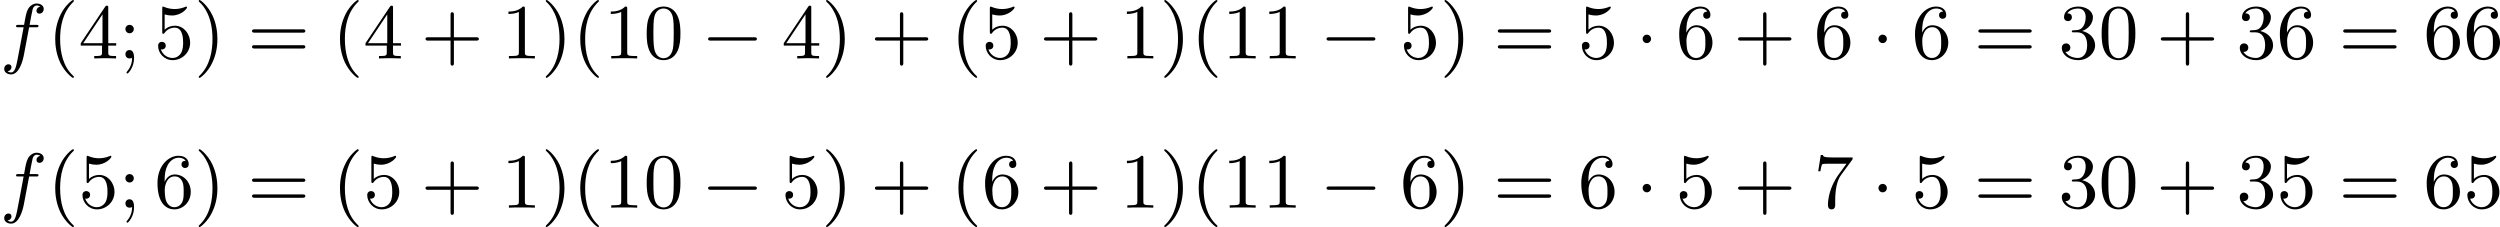
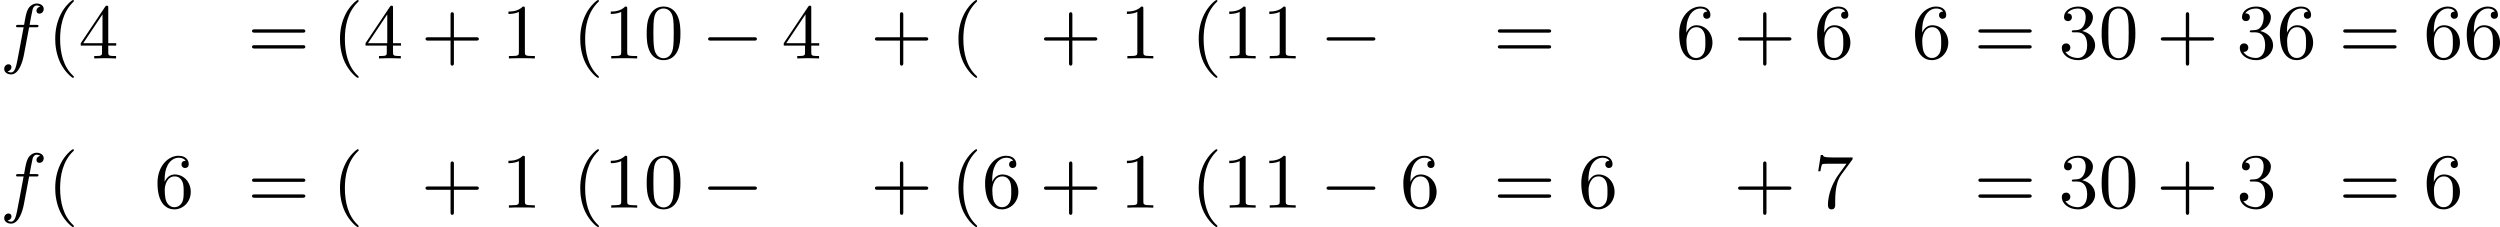
<svg xmlns="http://www.w3.org/2000/svg" xmlns:xlink="http://www.w3.org/1999/xlink" version="1.1" width="575.32pt" height="52.256pt" viewBox="40.714 1053.33 575.32 52.256">
  <defs>
    <path id="g4-0" d="M6.052-2.053C6.214-2.053 6.384-2.053 6.384-2.251C6.384-2.439 6.205-2.439 6.052-2.439H1.103C.95-2.439 .771-2.439 .771-2.251C.771-2.053 .941-2.053 1.103-2.053H6.052Z" />
-     <path id="g4-1" d="M1.757-2.251C1.757-2.511 1.551-2.735 1.273-2.735S.789-2.511 .789-2.251S.995-1.766 1.273-1.766S1.757-1.991 1.757-2.251Z" />
    <path id="g9-40" d="M3.058 2.134C3.058 2.089 3.031 2.062 2.977 2C1.82 .941 1.47-.672 1.47-2.242C1.47-3.631 1.739-5.317 3.004-6.519C3.04-6.554 3.058-6.581 3.058-6.626C3.058-6.689 3.013-6.725 2.95-6.725C2.842-6.725 2.035-6.079 1.551-5.102C1.121-4.241 .906-3.318 .906-2.251C.906-1.605 .986-.583 1.479 .475C2.008 1.578 2.842 2.233 2.95 2.233C3.013 2.233 3.058 2.197 3.058 2.134Z" />
-     <path id="g9-41" d="M2.672-2.251C2.672-2.986 2.564-3.972 2.098-4.967C1.569-6.07 .735-6.725 .628-6.725C.538-6.725 .52-6.653 .52-6.626C.52-6.581 .538-6.554 .601-6.492C1.121-6.025 2.107-4.806 2.107-2.251C2.107-.968 1.874 .816 .574 2.026C.556 2.053 .52 2.089 .52 2.134C.52 2.161 .538 2.233 .628 2.233C.735 2.233 1.542 1.587 2.026 .61C2.457-.251 2.672-1.175 2.672-2.251Z" />
    <path id="g9-43" d="M6.33-2.053C6.456-2.053 6.644-2.053 6.644-2.242C6.644-2.439 6.474-2.439 6.33-2.439H3.775V-5.003C3.775-5.147 3.775-5.317 3.578-5.317C3.389-5.317 3.389-5.129 3.389-5.003V-2.439H.825C.699-2.439 .511-2.439 .511-2.251C.511-2.053 .681-2.053 .825-2.053H3.389V.511C3.389 .655 3.389 .825 3.587 .825C3.775 .825 3.775 .637 3.775 .511V-2.053H6.33Z" />
    <path id="g9-48" d="M4.241-2.869C4.241-3.47 4.214-4.241 3.9-4.914C3.506-5.756 2.824-5.972 2.304-5.972C1.766-5.972 1.085-5.756 .69-4.896C.403-4.277 .359-3.551 .359-2.869C.359-2.286 .377-1.417 .762-.708C1.184 .054 1.883 .197 2.295 .197C2.878 .197 3.542-.054 3.918-.879C4.187-1.479 4.241-2.152 4.241-2.869ZM2.304-.027C2.035-.027 1.39-.152 1.219-1.166C1.13-1.695 1.13-2.466 1.13-2.977C1.13-3.587 1.13-4.295 1.237-4.788C1.417-5.586 1.991-5.747 2.295-5.747C2.636-5.747 3.201-5.568 3.371-4.734C3.47-4.241 3.47-3.542 3.47-2.977C3.47-2.421 3.47-1.668 3.38-1.139C3.192-.117 2.529-.027 2.304-.027Z" />
    <path id="g9-49" d="M2.726-5.73C2.726-5.954 2.717-5.972 2.493-5.972C1.937-5.398 1.112-5.398 .834-5.398V-5.12C1.004-5.12 1.551-5.12 2.035-5.353V-.717C2.035-.386 2.008-.278 1.175-.278H.888V0C1.21-.027 2.008-.027 2.376-.027S3.551-.027 3.873 0V-.278H3.587C2.753-.278 2.726-.386 2.726-.717V-5.73Z" />
    <path id="g9-51" d="M2.735-3.156C3.569-3.47 3.963-4.125 3.963-4.743C3.963-5.434 3.201-5.972 2.268-5.972S.637-5.443 .637-4.761C.637-4.465 .834-4.295 1.094-4.295S1.542-4.483 1.542-4.743C1.542-5.057 1.327-5.192 1.022-5.192C1.255-5.568 1.802-5.747 2.242-5.747C2.986-5.747 3.129-5.156 3.129-4.734C3.129-4.465 3.075-4.035 2.851-3.694C2.573-3.291 2.26-3.273 2-3.255C1.775-3.237 1.757-3.237 1.686-3.237C1.605-3.228 1.533-3.219 1.533-3.12C1.533-3.004 1.605-3.004 1.757-3.004H2.179C2.959-3.004 3.3-2.376 3.3-1.524C3.3-.377 2.69-.054 2.233-.054C2.062-.054 1.193-.099 .789-.762C1.112-.717 1.363-.941 1.363-1.246C1.363-1.542 1.139-1.731 .879-1.731C.655-1.731 .386-1.596 .386-1.219C.386-.421 1.219 .197 2.26 .197C3.38 .197 4.214-.61 4.214-1.524C4.214-2.304 3.596-2.968 2.735-3.156Z" />
    <path id="g9-52" d="M.26-1.757V-1.479H2.708V-.708C2.708-.377 2.681-.278 2.008-.278H1.811V0C2.376-.027 3.004-.027 3.067-.027C3.111-.027 3.757-.027 4.322 0V-.278H4.125C3.452-.278 3.425-.377 3.425-.708V-1.479H4.34V-1.757H3.425V-5.828C3.425-6.007 3.425-6.07 3.255-6.07C3.147-6.07 3.138-6.061 3.058-5.936L.26-1.757ZM.547-1.757L2.762-5.075V-1.757H.547Z" />
-     <path id="g9-53" d="M.933-3.093C.933-2.932 .933-2.833 1.058-2.833C1.13-2.833 1.157-2.869 1.21-2.95C1.479-3.327 1.91-3.542 2.376-3.542C3.335-3.542 3.335-2.161 3.335-1.838C3.335-1.56 3.335-1.004 3.084-.601C2.842-.224 2.466-.054 2.116-.054C1.587-.054 .986-.386 .771-1.049C.78-1.049 .834-1.031 .897-1.031C1.076-1.031 1.336-1.148 1.336-1.47C1.336-1.748 1.139-1.91 .897-1.91C.708-1.91 .457-1.802 .457-1.444C.457-.628 1.139 .197 2.134 .197C3.219 .197 4.142-.681 4.142-1.793C4.142-2.878 3.371-3.766 2.394-3.766C1.964-3.766 1.524-3.622 1.21-3.3V-5.066C1.479-4.985 1.757-4.94 2.035-4.94C3.138-4.94 3.784-5.738 3.784-5.855C3.784-5.936 3.73-5.972 3.685-5.972C3.667-5.972 3.649-5.972 3.569-5.927C3.147-5.756 2.735-5.685 2.358-5.685C1.973-5.685 1.569-5.756 1.157-5.927C1.067-5.972 1.049-5.972 1.04-5.972C.933-5.972 .933-5.882 .933-5.73V-3.093Z" />
    <path id="g9-54" d="M1.201-2.968C1.201-3.882 1.3-4.394 1.542-4.86C1.722-5.227 2.161-5.747 2.824-5.747C3.004-5.747 3.416-5.712 3.622-5.389C3.291-5.389 3.147-5.218 3.147-4.976C3.147-4.743 3.309-4.564 3.56-4.564S3.981-4.725 3.981-4.994C3.981-5.496 3.622-5.972 2.806-5.972C1.65-5.972 .386-4.833 .386-2.833C.386-.403 1.479 .197 2.322 .197C3.318 .197 4.214-.637 4.214-1.82C4.214-2.959 3.389-3.82 2.376-3.82C1.838-3.82 1.453-3.506 1.201-2.968ZM2.313-.054C1.802-.054 1.506-.475 1.399-.735C1.228-1.139 1.219-1.883 1.219-2.026C1.219-2.627 1.497-3.596 2.358-3.596C2.502-3.596 2.941-3.596 3.228-3.04C3.398-2.699 3.398-2.26 3.398-1.829S3.398-.959 3.228-.628C2.95-.117 2.555-.054 2.313-.054Z" />
    <path id="g9-55" d="M4.394-5.469C4.474-5.568 4.474-5.586 4.474-5.774H2.242C1.112-5.774 1.085-5.891 1.058-6.061H.807L.511-4.187H.762C.798-4.394 .87-4.896 .986-5.003C1.049-5.057 1.757-5.057 1.883-5.057H3.766L2.905-3.882C1.739-2.277 1.632-.816 1.632-.305C1.632-.206 1.632 .197 2.044 .197C2.466 .197 2.466-.197 2.466-.314V-.753C2.466-2.071 2.663-3.111 3.138-3.757L4.394-5.469Z" />
-     <path id="g9-59" d="M1.757-3.38C1.757-3.649 1.542-3.865 1.273-3.865S.789-3.649 .789-3.38C.789-3.12 1.004-2.896 1.273-2.896S1.757-3.12 1.757-3.38ZM1.56-.081C1.56 .134 1.551 .852 .986 1.497C.915 1.578 .915 1.587 .915 1.623C.915 1.668 .968 1.731 1.031 1.731C1.112 1.731 1.784 1.04 1.784-.036C1.784-.26 1.784-.968 1.264-.968C.986-.968 .789-.753 .789-.484C.789-.242 .959 0 1.273 0C1.453 0 1.506-.036 1.56-.081Z" />
    <path id="g9-61" d="M6.348-2.968C6.474-2.968 6.644-2.968 6.644-3.156C6.644-3.353 6.447-3.353 6.312-3.353H.843C.708-3.353 .511-3.353 .511-3.156C.511-2.968 .69-2.968 .807-2.968H6.348ZM6.312-1.139C6.447-1.139 6.644-1.139 6.644-1.336C6.644-1.524 6.474-1.524 6.348-1.524H.807C.69-1.524 .511-1.524 .511-1.336C.511-1.139 .708-1.139 .843-1.139H6.312Z" />
    <path id="g6-102" d="M3.353-3.587H4.16C4.34-3.587 4.429-3.587 4.429-3.748C4.429-3.865 4.34-3.865 4.169-3.865H3.407C3.506-4.402 3.631-5.138 3.748-5.622C3.829-5.972 4.044-6.097 4.223-6.097C4.277-6.097 4.483-6.079 4.636-5.972C4.456-5.936 4.196-5.774 4.196-5.478C4.196-5.254 4.367-5.156 4.537-5.156C4.779-5.156 5.03-5.353 5.03-5.694C5.03-6.097 4.636-6.321 4.214-6.321C3.811-6.321 3.407-6.034 3.219-5.667C3.022-5.281 2.959-4.932 2.771-3.865H2.125C1.955-3.865 1.847-3.865 1.847-3.703C1.847-3.587 1.946-3.587 2.107-3.587H2.717C2.466-2.286 2.152-.493 1.955 .439C1.847 .933 1.704 1.614 1.273 1.614C1.139 1.614 .959 1.56 .87 1.488C1.094 1.453 1.318 1.264 1.318 .995C1.318 .771 1.148 .672 .977 .672C.735 .672 .484 .87 .484 1.21C.484 1.623 .897 1.838 1.273 1.838C2.188 1.838 2.609 .35 2.753-.421L3.353-3.587Z" />
  </defs>
  <g id="page35" transform="matrix(2 0 0 2 0 0)">
    <use x="20.357" y="533.39" xlink:href="#g6-102" />
    <use x="25.805" y="533.39" xlink:href="#g9-40" />
    <use x="29.389" y="533.39" xlink:href="#g9-52" />
    <use x="33.997" y="533.39" xlink:href="#g9-59" />
    <use x="38.092" y="533.39" xlink:href="#g9-53" />
    <use x="42.7" y="533.39" xlink:href="#g9-41" />
    <use x="48.844" y="533.39" xlink:href="#g9-61" />
    <use x="58.571" y="533.39" xlink:href="#g9-40" />
    <use x="62.155" y="533.39" xlink:href="#g9-52" />
    <use x="68.81" y="533.39" xlink:href="#g9-43" />
    <use x="78.026" y="533.39" xlink:href="#g9-49" />
    <use x="82.633" y="533.39" xlink:href="#g9-41" />
    <use x="86.217" y="533.39" xlink:href="#g9-40" />
    <use x="89.801" y="533.39" xlink:href="#g9-49" />
    <use x="94.409" y="533.39" xlink:href="#g9-48" />
    <use x="101.064" y="533.39" xlink:href="#g4-0" />
    <use x="110.28" y="533.39" xlink:href="#g9-52" />
    <use x="114.887" y="533.39" xlink:href="#g9-41" />
    <use x="120.519" y="533.39" xlink:href="#g9-43" />
    <use x="129.734" y="533.39" xlink:href="#g9-40" />
    <use x="133.318" y="533.39" xlink:href="#g9-53" />
    <use x="139.974" y="533.39" xlink:href="#g9-43" />
    <use x="149.189" y="533.39" xlink:href="#g9-49" />
    <use x="153.797" y="533.39" xlink:href="#g9-41" />
    <use x="157.38" y="533.39" xlink:href="#g9-40" />
    <use x="160.964" y="533.39" xlink:href="#g9-49" />
    <use x="165.572" y="533.39" xlink:href="#g9-49" />
    <use x="172.227" y="533.39" xlink:href="#g4-0" />
    <use x="181.443" y="533.39" xlink:href="#g9-53" />
    <use x="186.05" y="533.39" xlink:href="#g9-41" />
    <use x="192.194" y="533.39" xlink:href="#g9-61" />
    <use x="201.921" y="533.39" xlink:href="#g9-53" />
    <use x="208.577" y="533.39" xlink:href="#g4-1" />
    <use x="213.185" y="533.39" xlink:href="#g9-54" />
    <use x="219.84" y="533.39" xlink:href="#g9-43" />
    <use x="229.056" y="533.39" xlink:href="#g9-54" />
    <use x="235.711" y="533.39" xlink:href="#g4-1" />
    <use x="240.319" y="533.39" xlink:href="#g9-54" />
    <use x="247.486" y="533.39" xlink:href="#g9-61" />
    <use x="257.214" y="533.39" xlink:href="#g9-51" />
    <use x="261.821" y="533.39" xlink:href="#g9-48" />
    <use x="268.477" y="533.39" xlink:href="#g9-43" />
    <use x="277.692" y="533.39" xlink:href="#g9-51" />
    <use x="282.3" y="533.39" xlink:href="#g9-54" />
    <use x="289.468" y="533.39" xlink:href="#g9-61" />
    <use x="299.195" y="533.39" xlink:href="#g9-54" />
    <use x="303.803" y="533.39" xlink:href="#g9-54" />
    <use x="20.357" y="550.56" xlink:href="#g6-102" />
    <use x="25.805" y="550.56" xlink:href="#g9-40" />
    <use x="29.389" y="550.56" xlink:href="#g9-53" />
    <use x="33.997" y="550.56" xlink:href="#g9-59" />
    <use x="38.092" y="550.56" xlink:href="#g9-54" />
    <use x="42.7" y="550.56" xlink:href="#g9-41" />
    <use x="48.844" y="550.56" xlink:href="#g9-61" />
    <use x="58.571" y="550.56" xlink:href="#g9-40" />
    <use x="62.155" y="550.56" xlink:href="#g9-53" />
    <use x="68.81" y="550.56" xlink:href="#g9-43" />
    <use x="78.026" y="550.56" xlink:href="#g9-49" />
    <use x="82.633" y="550.56" xlink:href="#g9-41" />
    <use x="86.217" y="550.56" xlink:href="#g9-40" />
    <use x="89.801" y="550.56" xlink:href="#g9-49" />
    <use x="94.409" y="550.56" xlink:href="#g9-48" />
    <use x="101.064" y="550.56" xlink:href="#g4-0" />
    <use x="110.28" y="550.56" xlink:href="#g9-53" />
    <use x="114.887" y="550.56" xlink:href="#g9-41" />
    <use x="120.519" y="550.56" xlink:href="#g9-43" />
    <use x="129.734" y="550.56" xlink:href="#g9-40" />
    <use x="133.318" y="550.56" xlink:href="#g9-54" />
    <use x="139.974" y="550.56" xlink:href="#g9-43" />
    <use x="149.189" y="550.56" xlink:href="#g9-49" />
    <use x="153.797" y="550.56" xlink:href="#g9-41" />
    <use x="157.38" y="550.56" xlink:href="#g9-40" />
    <use x="160.964" y="550.56" xlink:href="#g9-49" />
    <use x="165.572" y="550.56" xlink:href="#g9-49" />
    <use x="172.227" y="550.56" xlink:href="#g4-0" />
    <use x="181.443" y="550.56" xlink:href="#g9-54" />
    <use x="186.05" y="550.56" xlink:href="#g9-41" />
    <use x="192.194" y="550.56" xlink:href="#g9-61" />
    <use x="201.921" y="550.56" xlink:href="#g9-54" />
    <use x="208.577" y="550.56" xlink:href="#g4-1" />
    <use x="213.185" y="550.56" xlink:href="#g9-53" />
    <use x="219.84" y="550.56" xlink:href="#g9-43" />
    <use x="229.056" y="550.56" xlink:href="#g9-55" />
    <use x="235.711" y="550.56" xlink:href="#g4-1" />
    <use x="240.319" y="550.56" xlink:href="#g9-53" />
    <use x="247.486" y="550.56" xlink:href="#g9-61" />
    <use x="257.214" y="550.56" xlink:href="#g9-51" />
    <use x="261.821" y="550.56" xlink:href="#g9-48" />
    <use x="268.477" y="550.56" xlink:href="#g9-43" />
    <use x="277.692" y="550.56" xlink:href="#g9-51" />
    <use x="282.3" y="550.56" xlink:href="#g9-53" />
    <use x="289.468" y="550.56" xlink:href="#g9-61" />
    <use x="299.195" y="550.56" xlink:href="#g9-54" />
    <use x="303.803" y="550.56" xlink:href="#g9-53" />
  </g>
</svg>